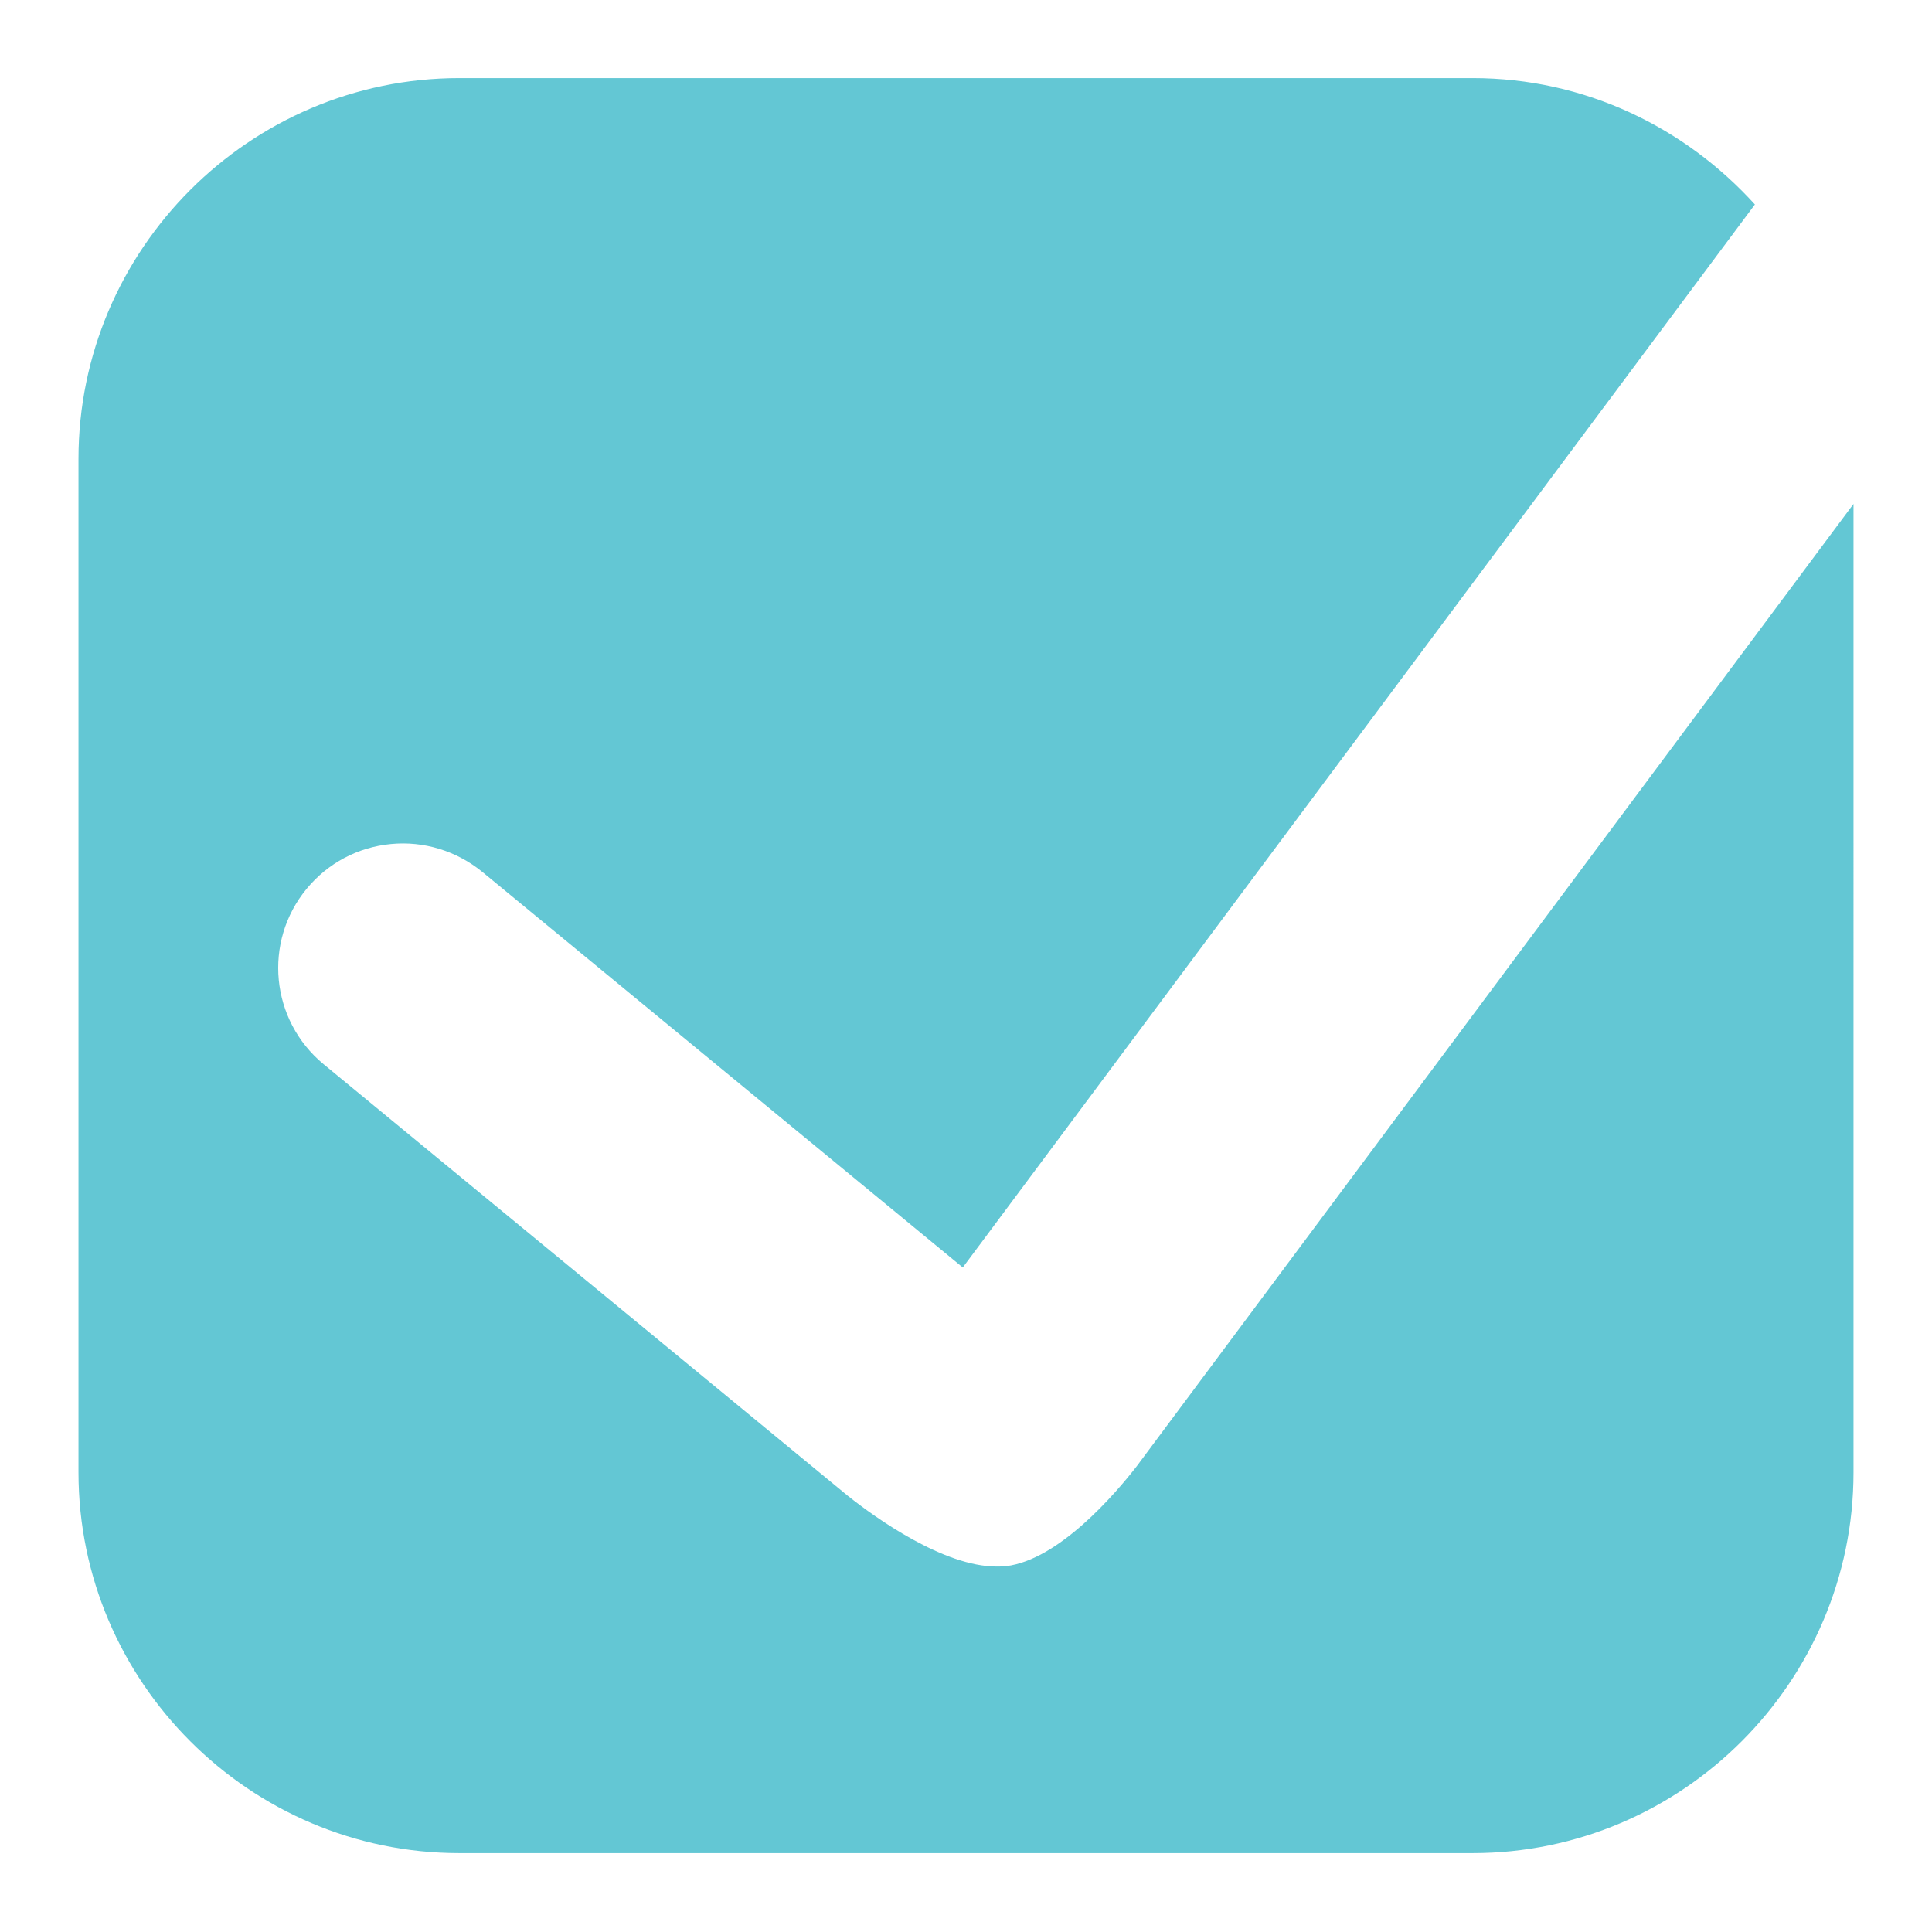
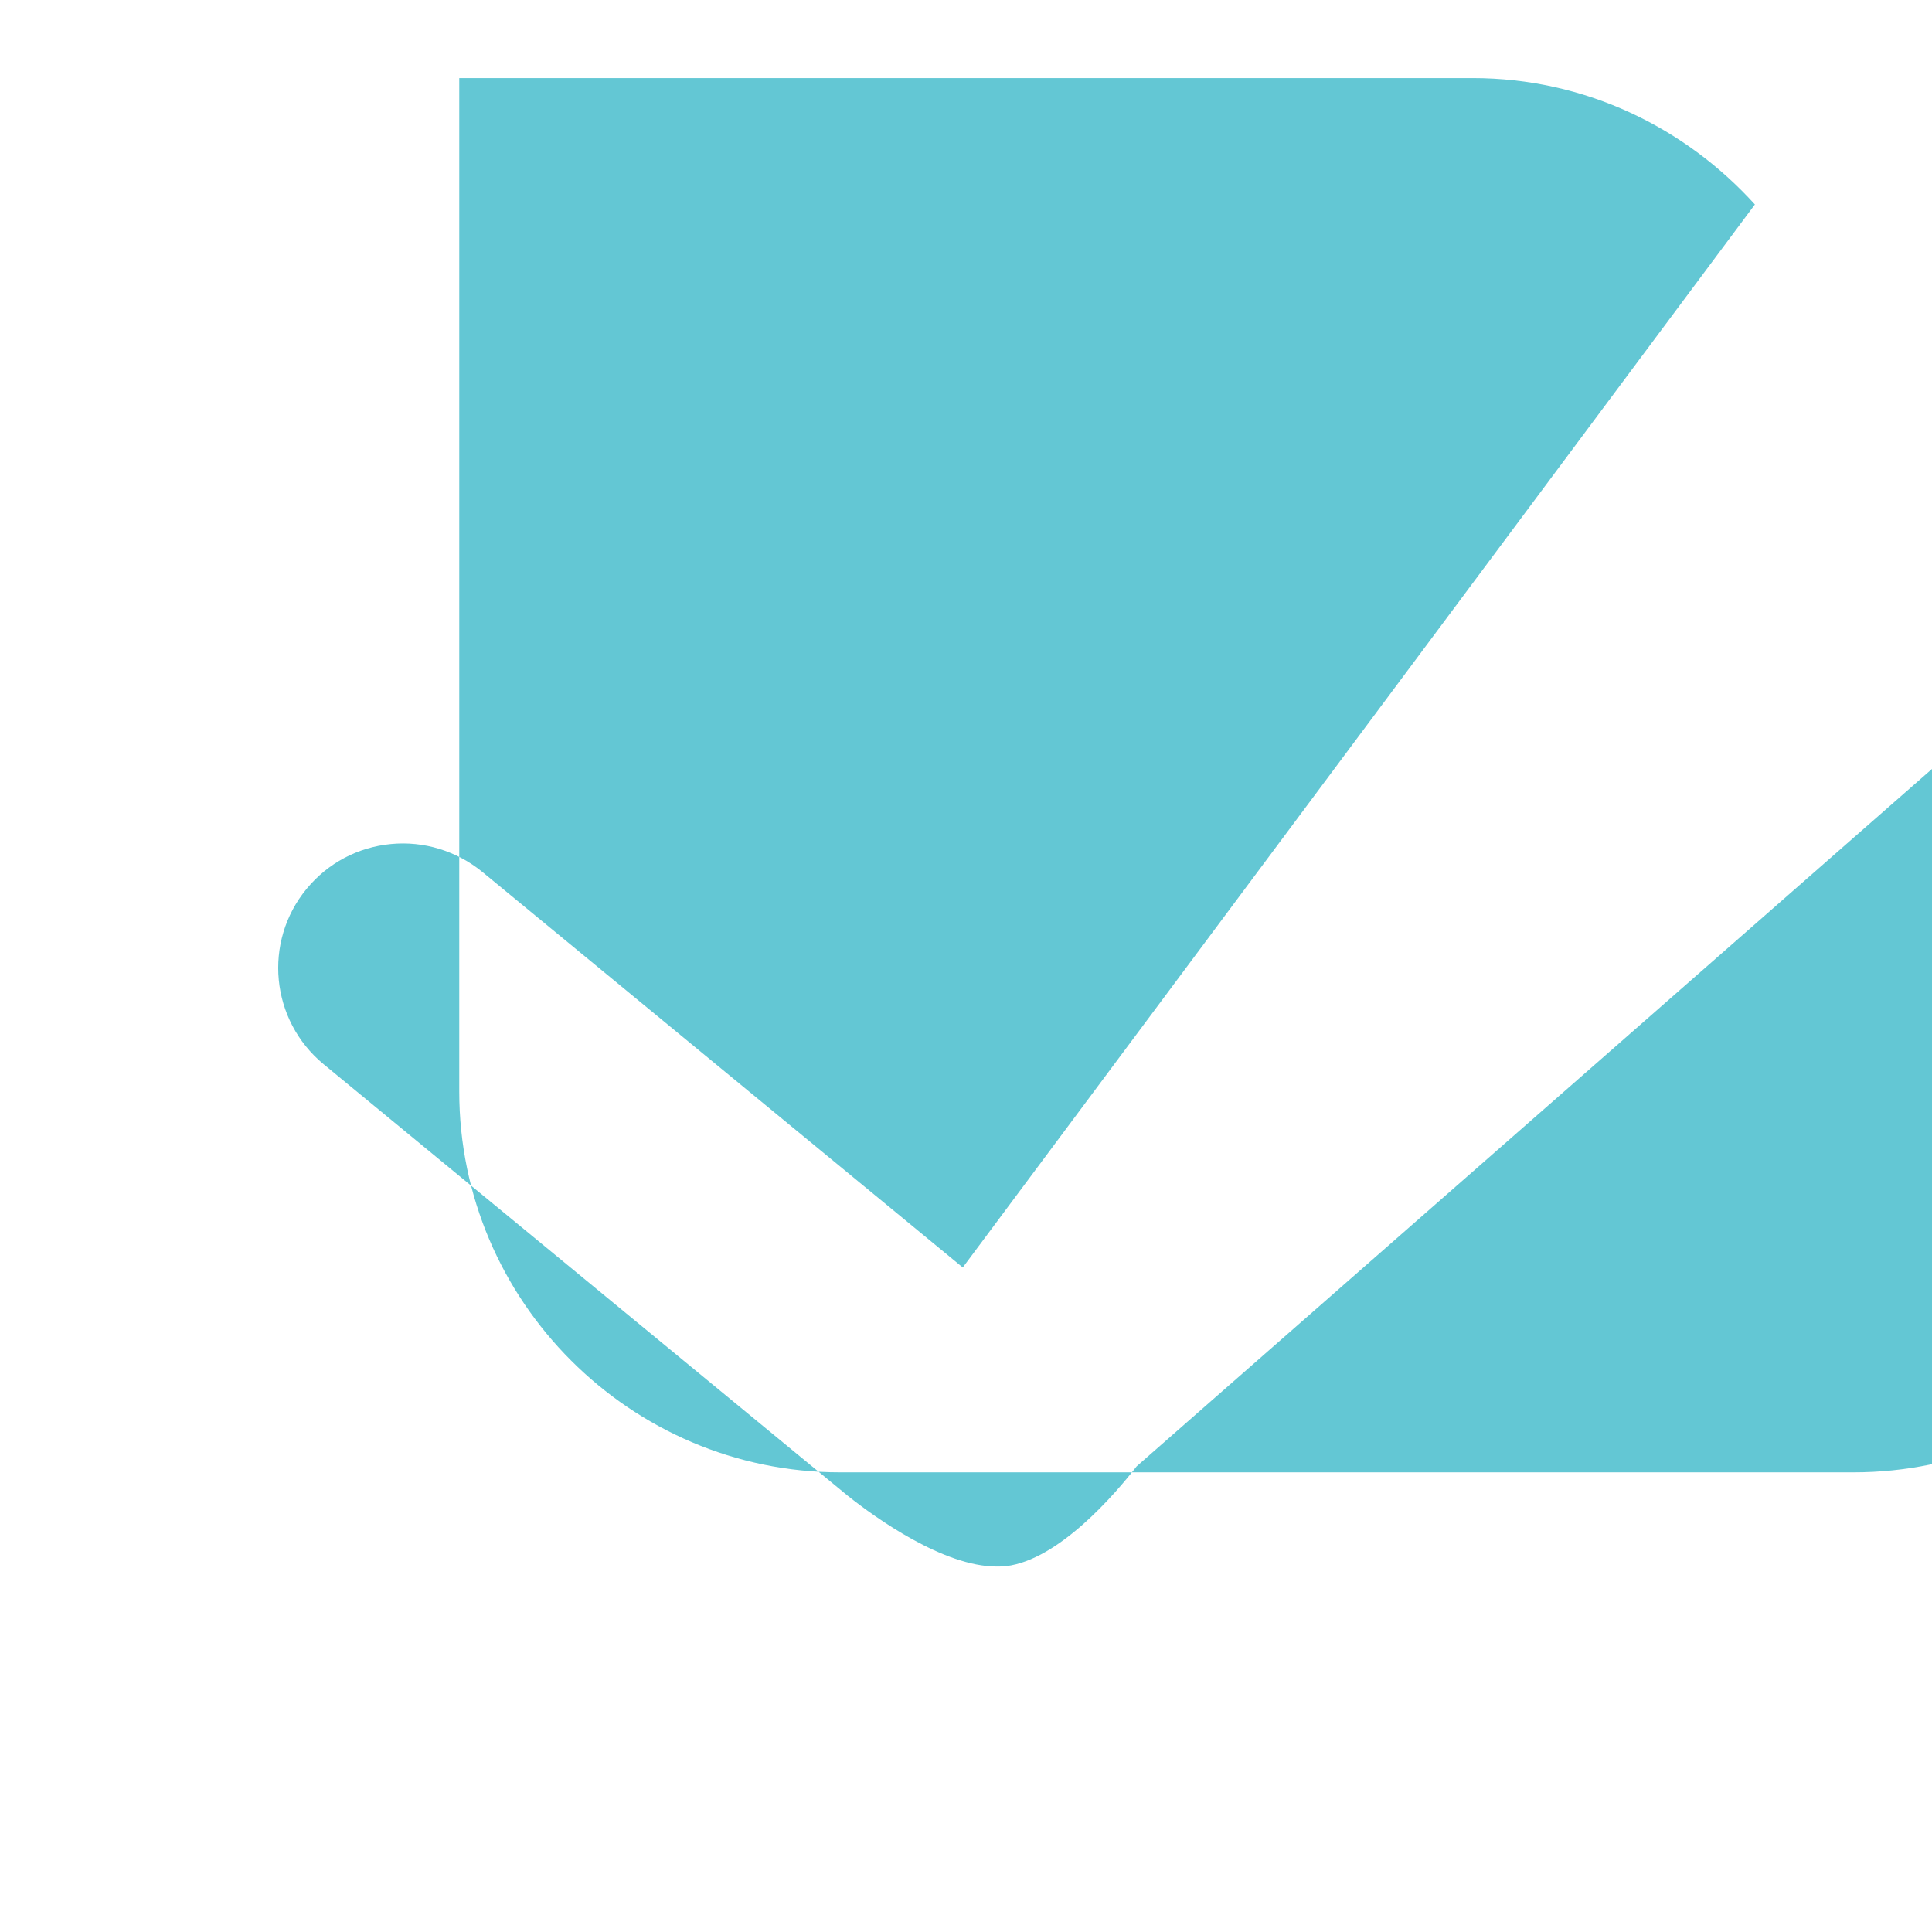
<svg xmlns="http://www.w3.org/2000/svg" id="Layer_1" x="0px" y="0px" viewBox="0 0 48 48" style="enable-background:new 0 0 48 48;" xml:space="preserve">
  <style type="text/css"> .st0{fill:#63C7D4;} </style>
  <g>
-     <path class="st0" d="M25,38.91c-0.08,0.01-0.16,0.01-0.24,0.01c-1.32,0-3.01-1.21-3.7-1.76L8.04,26.44 c-1.32-1.09-1.51-3.04-0.42-4.36c0.53-0.64,1.27-1.03,2.09-1.11c0.82-0.08,1.63,0.17,2.27,0.69l11.94,9.83L43.6,5.08 c-1.74-1.92-4.23-3.14-7.01-3.14H11.41c-5.21,0-9.46,4.26-9.46,9.46v25.18c0,5.21,4.26,9.46,9.46,9.46h25.18 c5.21,0,9.46-4.26,9.46-9.46V12.52L28.24,36.43C27.69,37.14,26.3,38.75,25,38.91z" />
+     <path class="st0" d="M25,38.91c-0.08,0.01-0.16,0.01-0.24,0.01c-1.32,0-3.01-1.21-3.7-1.76L8.04,26.44 c-1.32-1.09-1.51-3.04-0.42-4.36c0.53-0.64,1.27-1.03,2.09-1.11c0.82-0.08,1.63,0.17,2.27,0.69l11.94,9.83L43.6,5.08 c-1.74-1.92-4.23-3.14-7.01-3.14H11.41v25.18c0,5.21,4.26,9.46,9.46,9.46h25.18 c5.21,0,9.46-4.26,9.46-9.46V12.52L28.24,36.43C27.69,37.14,26.3,38.75,25,38.91z" />
  </g>
-   <path class="st0" d="M-16.59,31.82c0.02,4.52-3.54,8.17-8.01,8.2c-4.62,0.04-8.29-3.51-8.32-8.04c-0.03-4.62,3.52-8.25,8.09-8.28 C-20.23,23.67-16.61,27.23-16.59,31.82z M-24.7,25.47c-3.44-0.03-6.4,2.88-6.43,6.34c-0.03,3.44,2.88,6.4,6.34,6.43 c3.44,0.03,6.4-2.89,6.42-6.34C-18.35,28.44-21.24,25.51-24.7,25.47z" />
</svg>